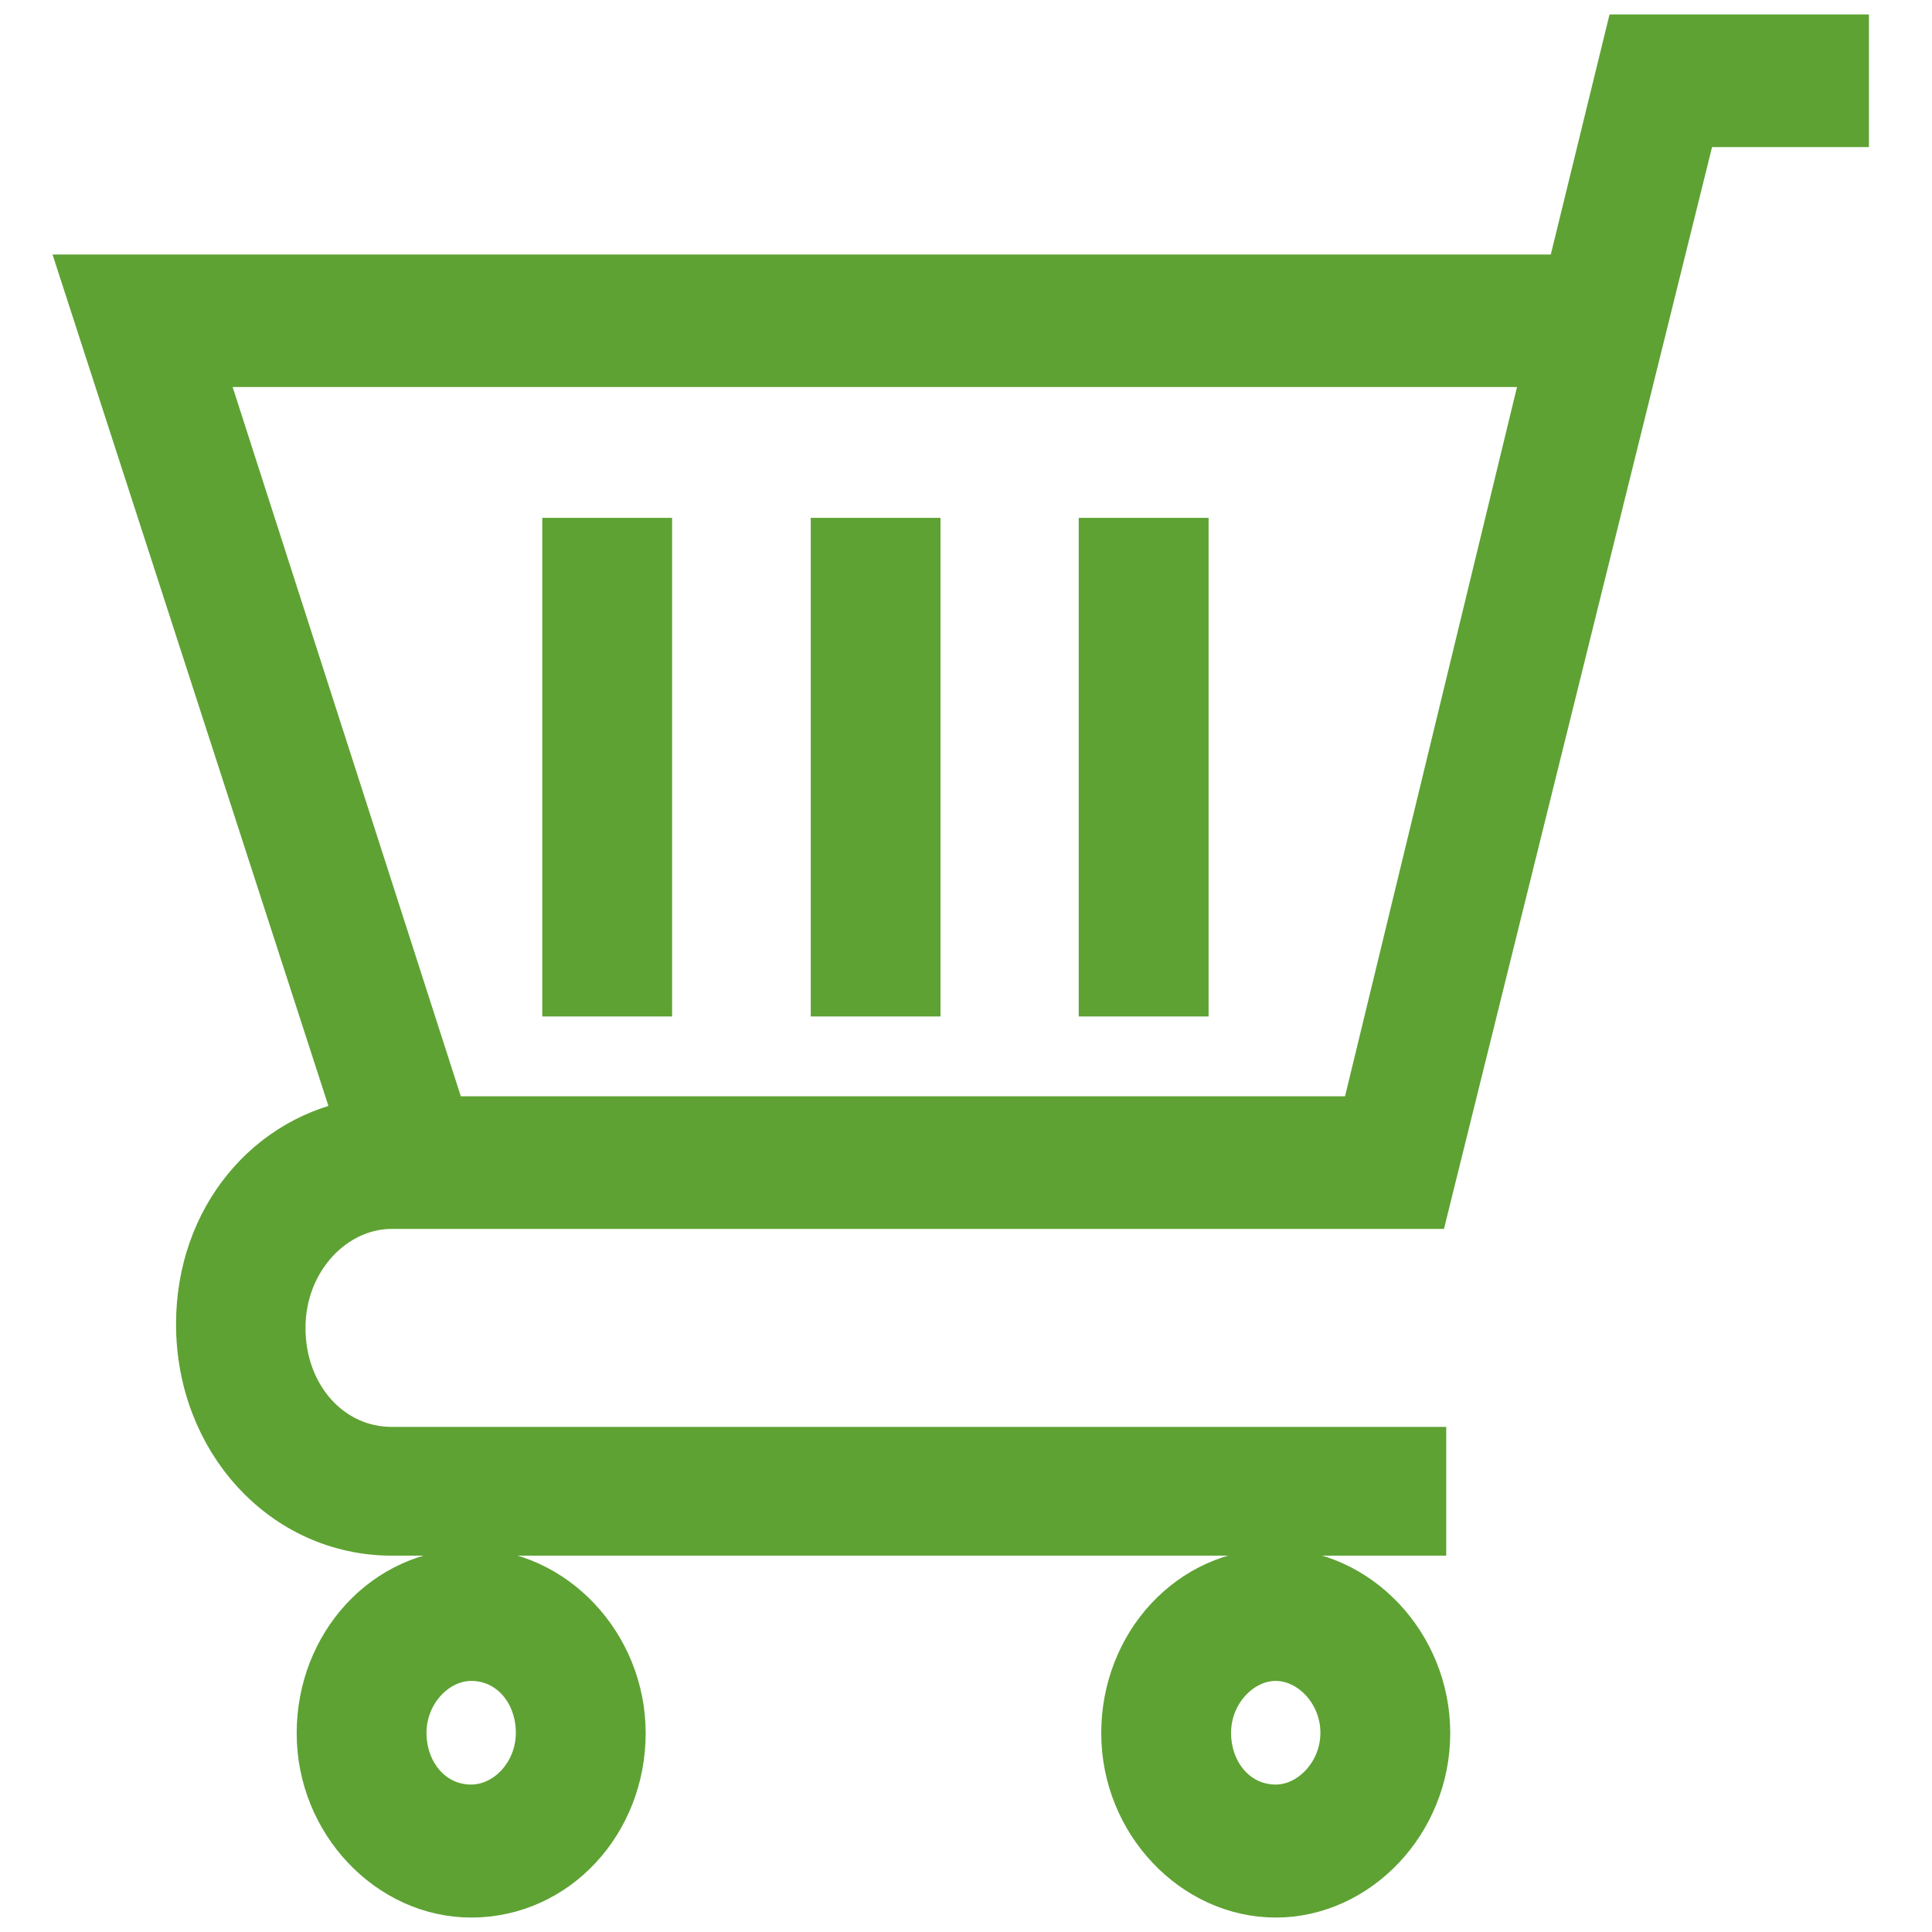
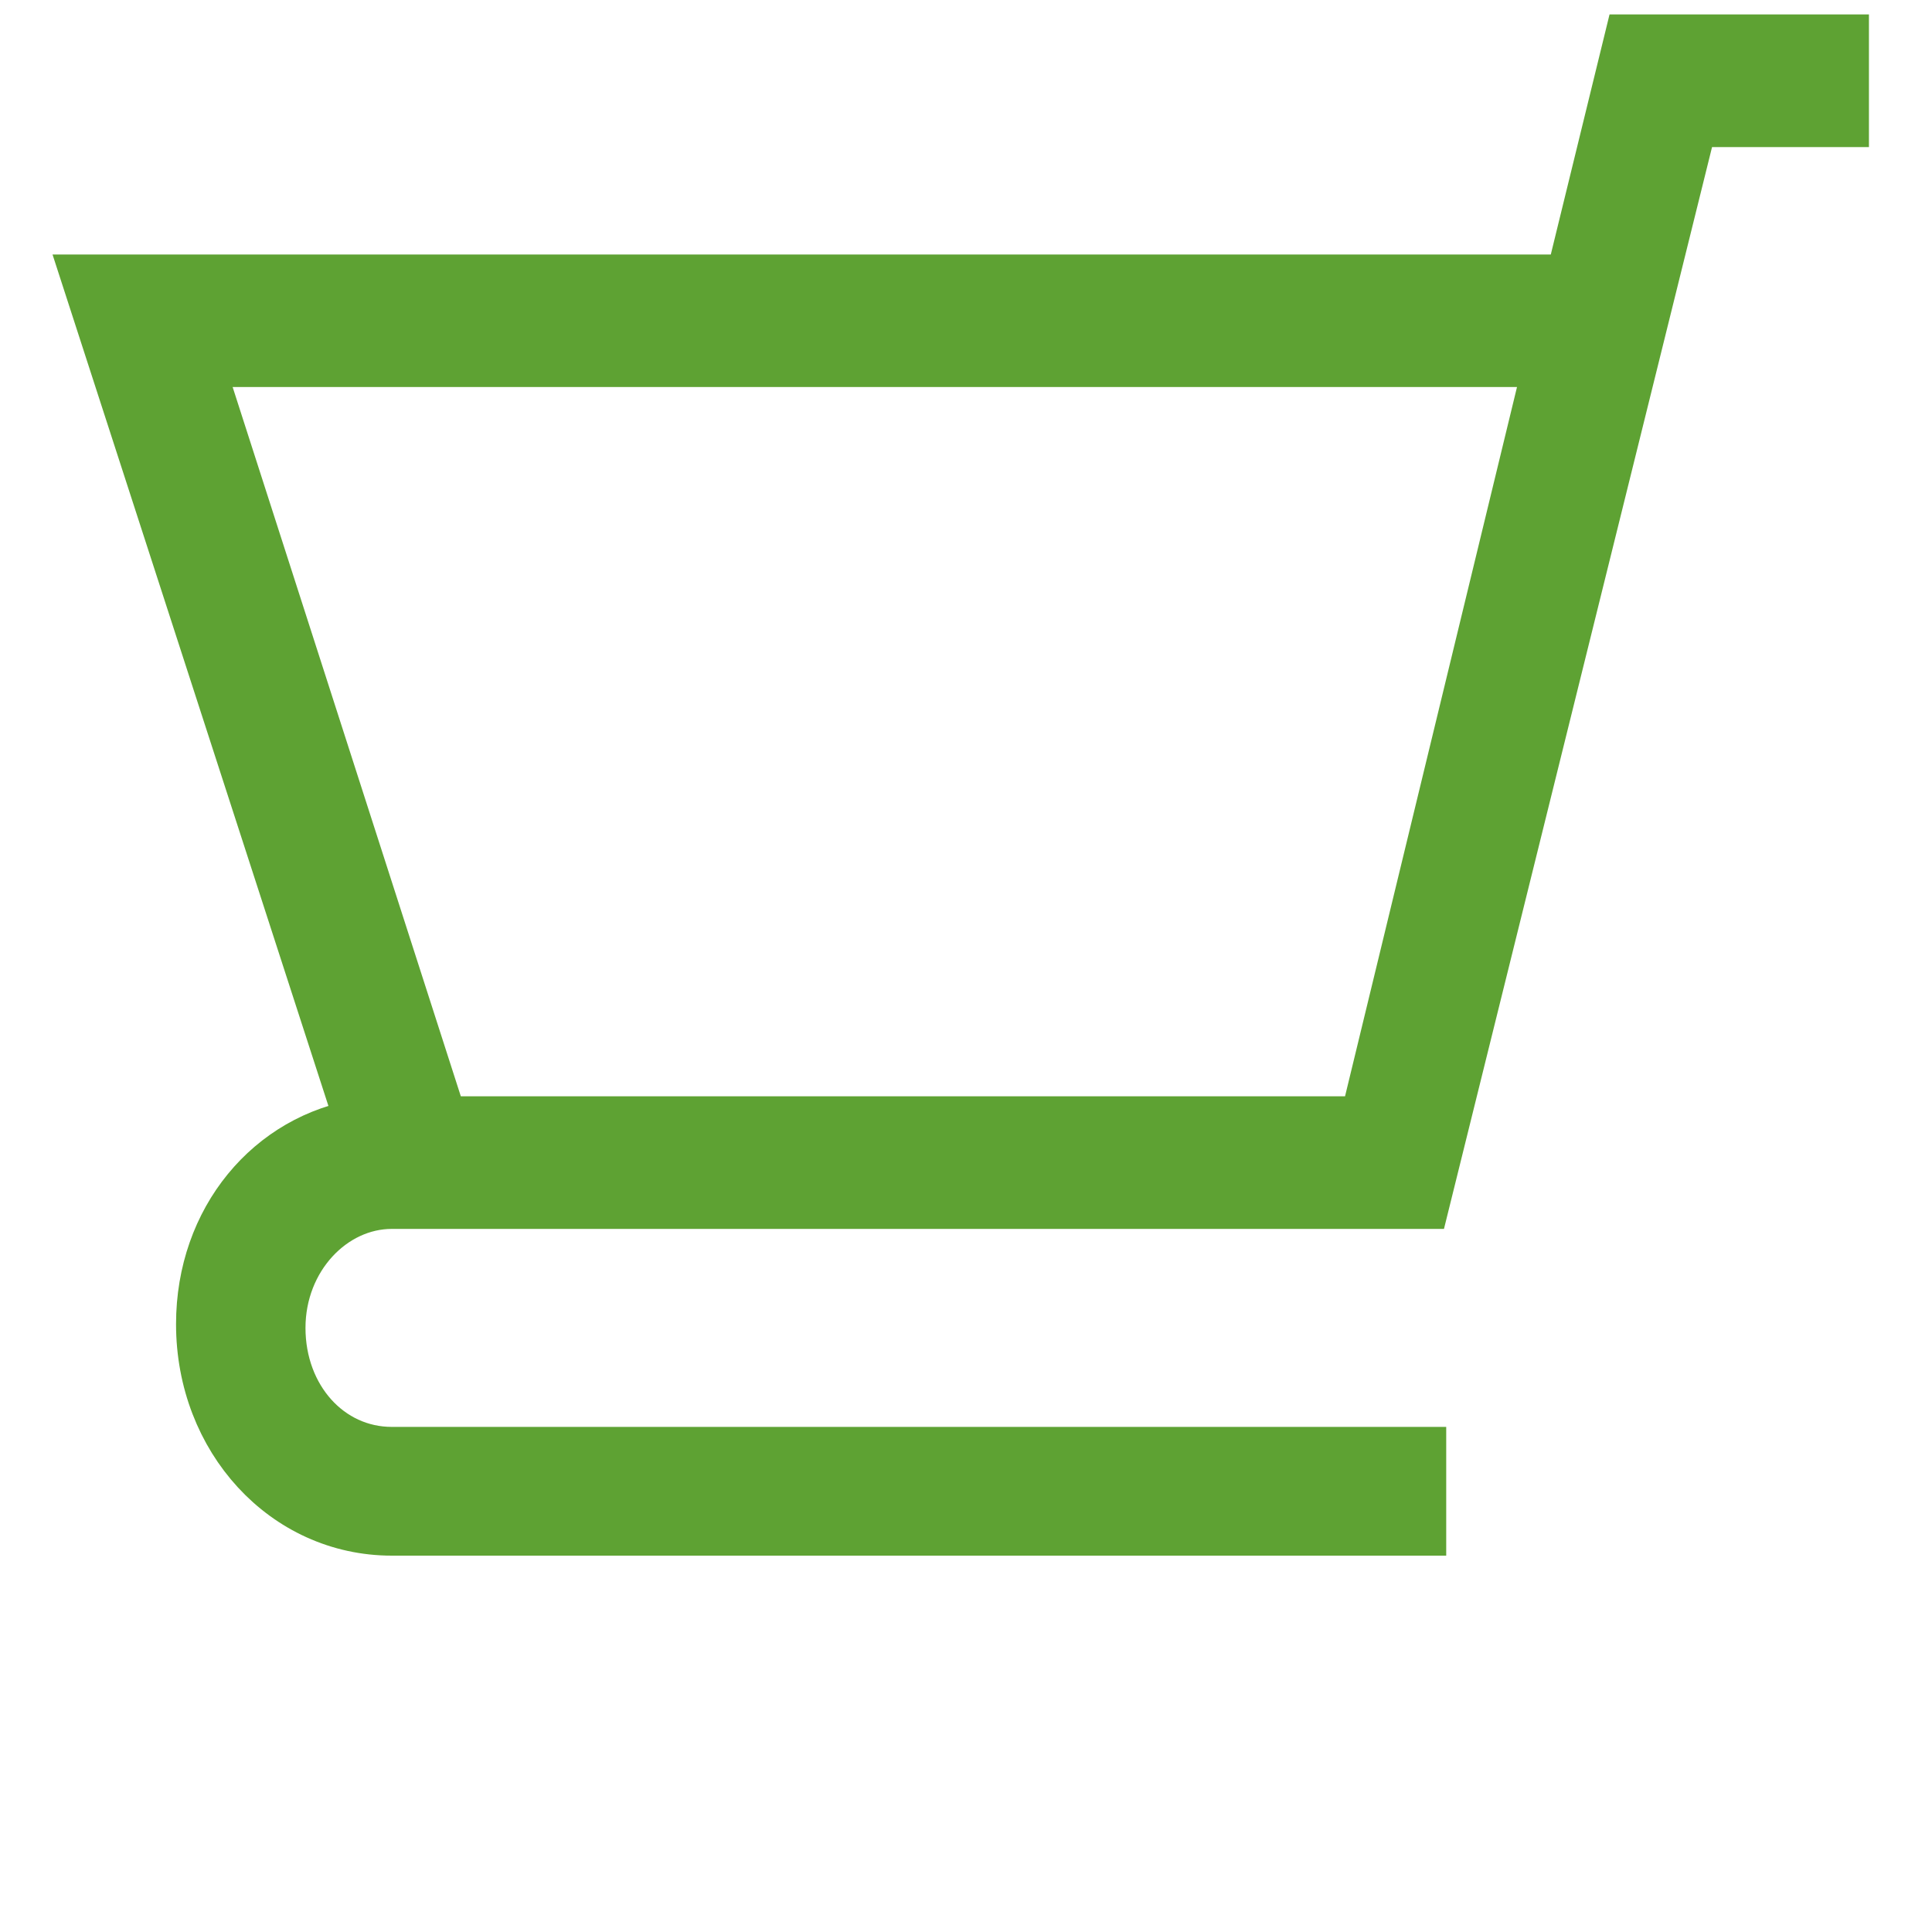
<svg xmlns="http://www.w3.org/2000/svg" width="25" height="25" viewBox="0 0 25 25" fill="none">
-   <path d="M16.508 20.391C15.434 20.391 14.6 21.309 14.6 22.427C14.6 23.545 15.481 24.463 16.508 24.463C17.534 24.463 18.416 23.545 18.416 22.427C18.416 21.309 17.534 20.391 16.508 20.391ZM16.508 23.442C15.969 23.442 15.58 22.983 15.58 22.422C15.58 21.86 16.02 21.401 16.508 21.401C16.995 21.401 17.436 21.86 17.436 22.422C17.436 22.983 16.995 23.442 16.508 23.442Z" fill="#5EA233" stroke="#5EA233" stroke-width="0.7" />
-   <path d="M6.097 20.391C5.023 20.391 4.189 21.309 4.189 22.427C4.189 23.545 5.07 24.463 6.097 24.463C7.17 24.463 8.005 23.545 8.005 22.427C8.005 21.309 7.123 20.391 6.097 20.391ZM6.097 23.442C5.558 23.442 5.169 22.983 5.169 22.422C5.169 21.86 5.609 21.401 6.097 21.401C6.636 21.401 7.025 21.86 7.025 22.422C7.025 22.988 6.589 23.442 6.097 23.442Z" fill="#5EA233" stroke="#5EA233" stroke-width="0.7" />
  <path d="M21.102 0.537L20.342 3.643H1.161L4.7 14.565C3.514 14.746 2.628 15.791 2.628 17.134C2.628 18.608 3.702 19.78 5.07 19.78H18.364V18.814H5.07C4.241 18.814 3.603 18.101 3.603 17.183C3.603 16.265 4.288 15.552 5.07 15.552H18.364H18.411L21.88 1.553H23.834V0.537H21.102ZM17.68 14.536H5.708L2.53 4.658H20.075L17.68 14.536Z" fill="#5EA233" stroke="#5EA233" stroke-width="0.7" />
-   <path d="M8.347 7.051H7.367V12.803H8.347V7.051Z" fill="#5EA233" stroke="#5EA233" stroke-width="0.7" />
-   <path d="M11.82 7.051H10.841V12.803H11.82V7.051Z" fill="#5EA233" stroke="#5EA233" stroke-width="0.7" />
-   <path d="M15.289 7.051H14.309V12.803H15.289V7.051Z" fill="#5EA233" stroke="#5EA233" stroke-width="0.7" />
</svg>